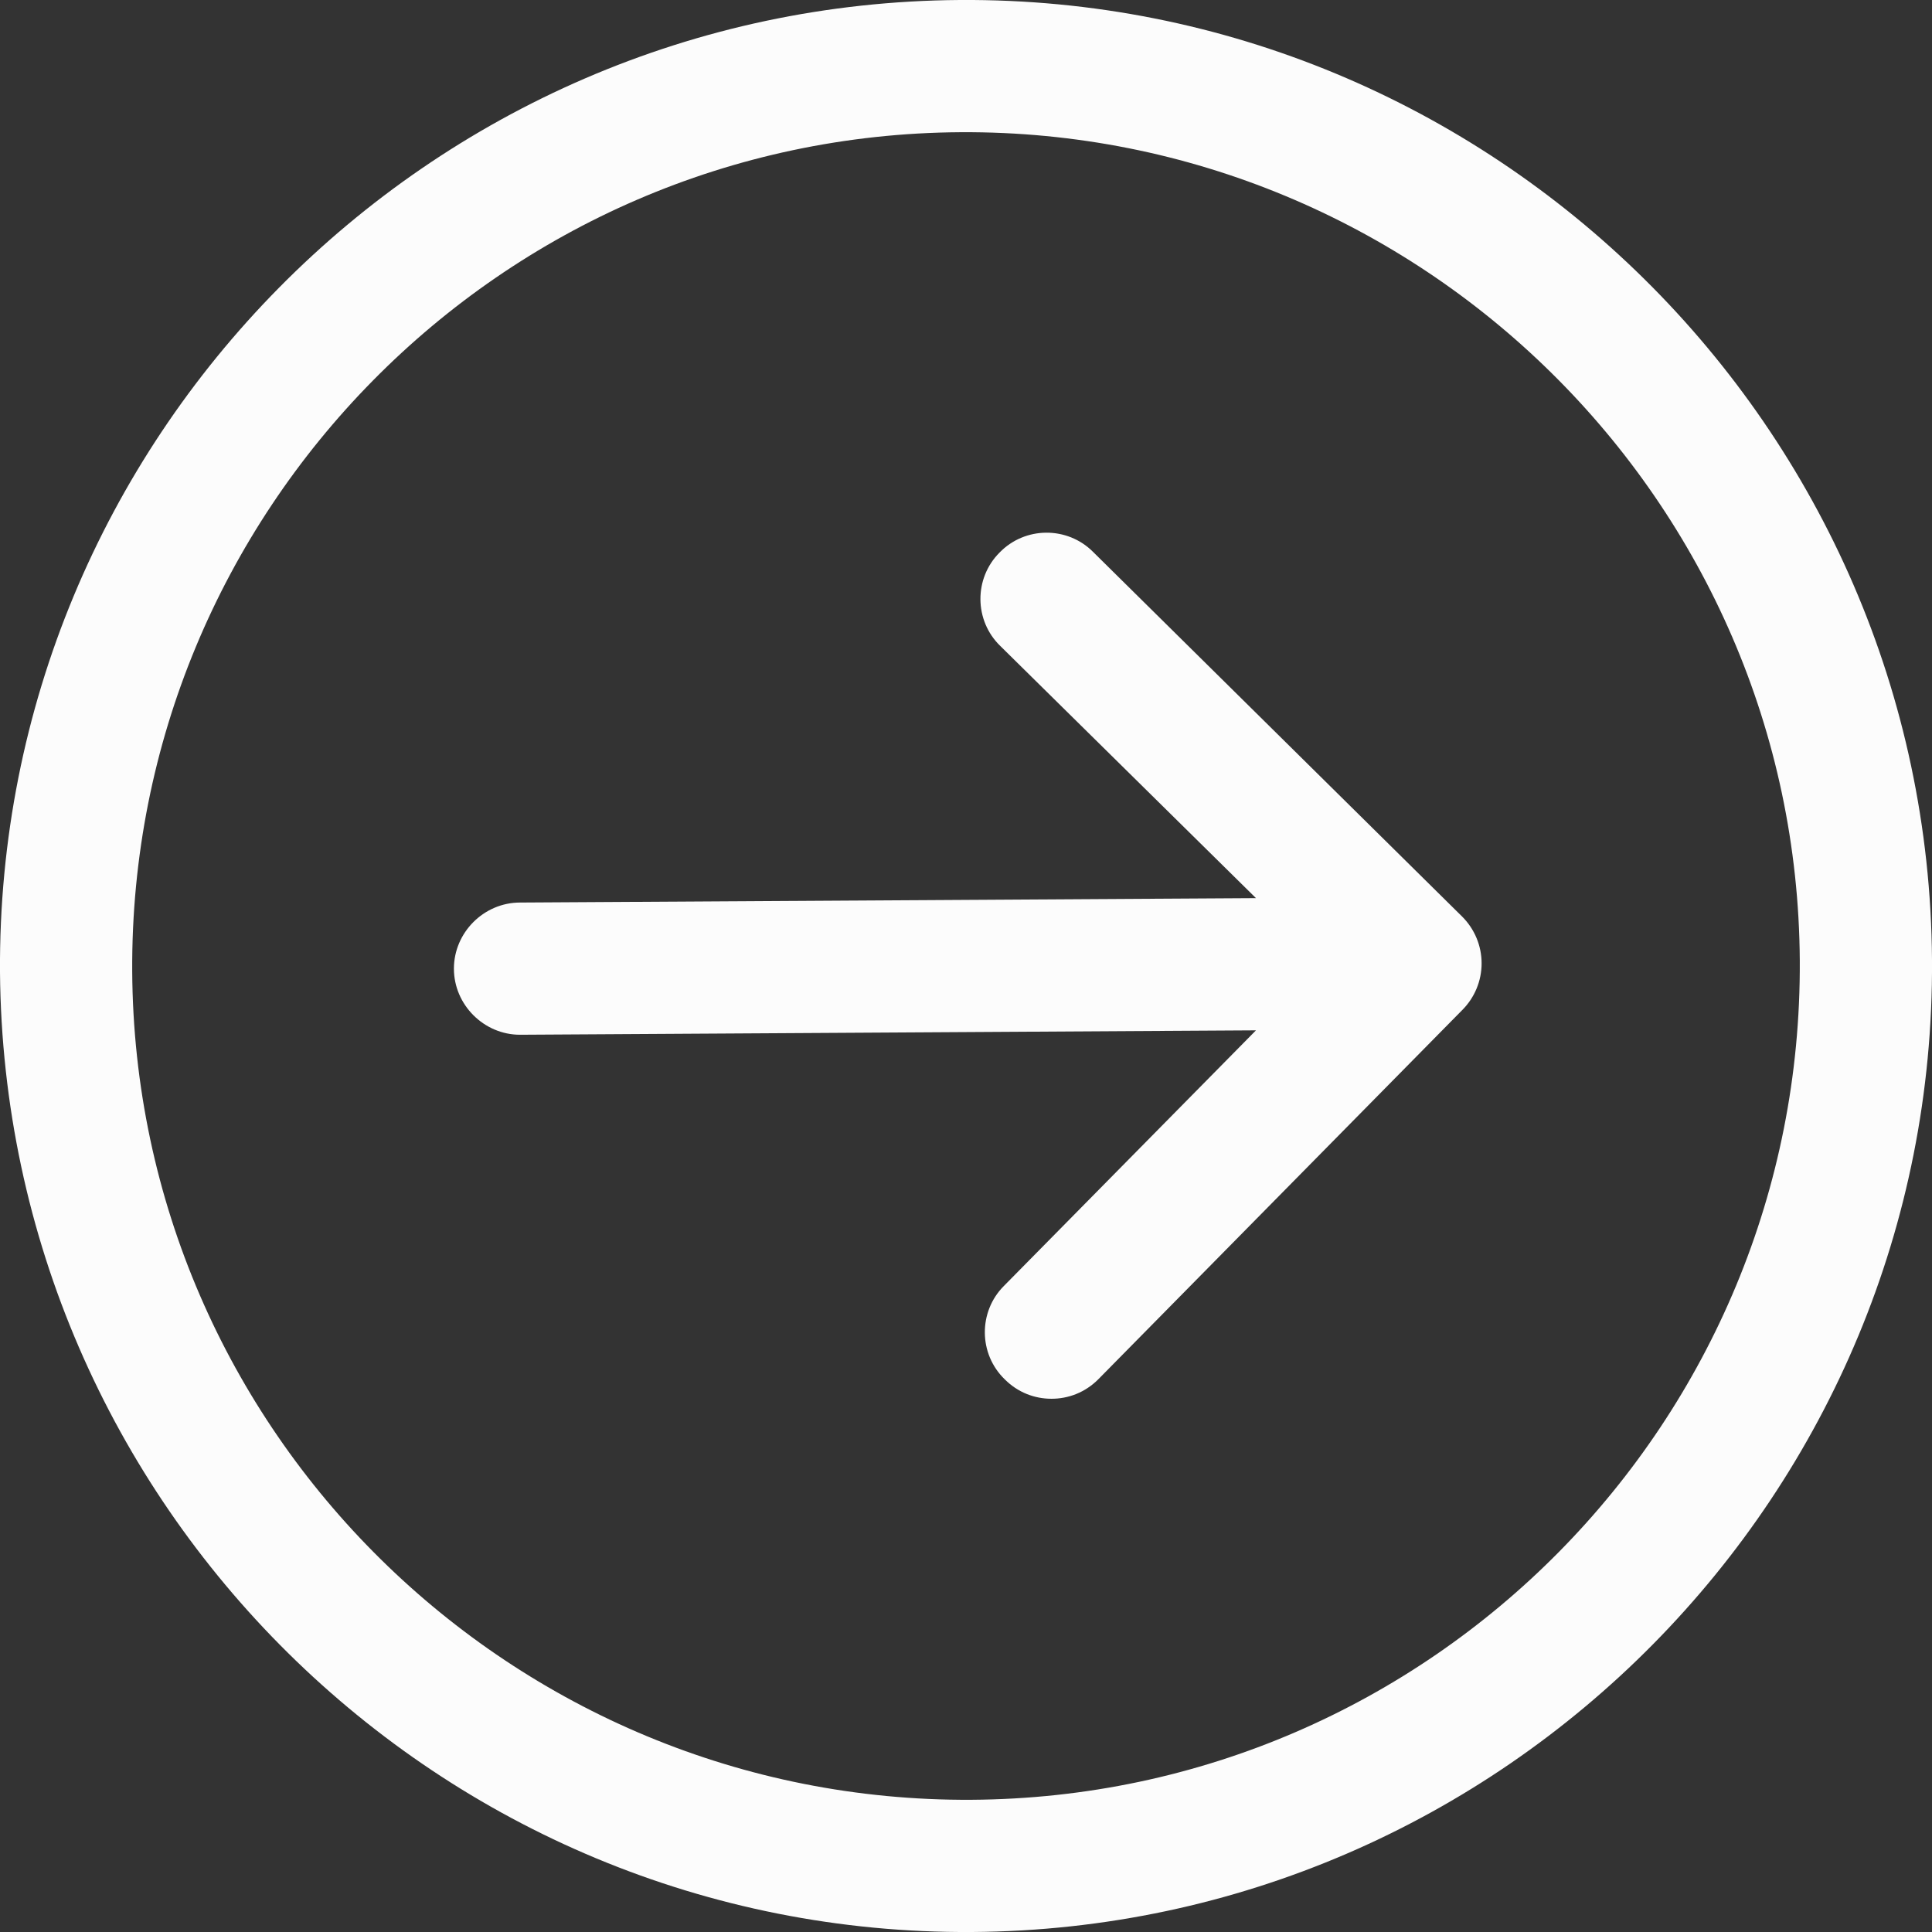
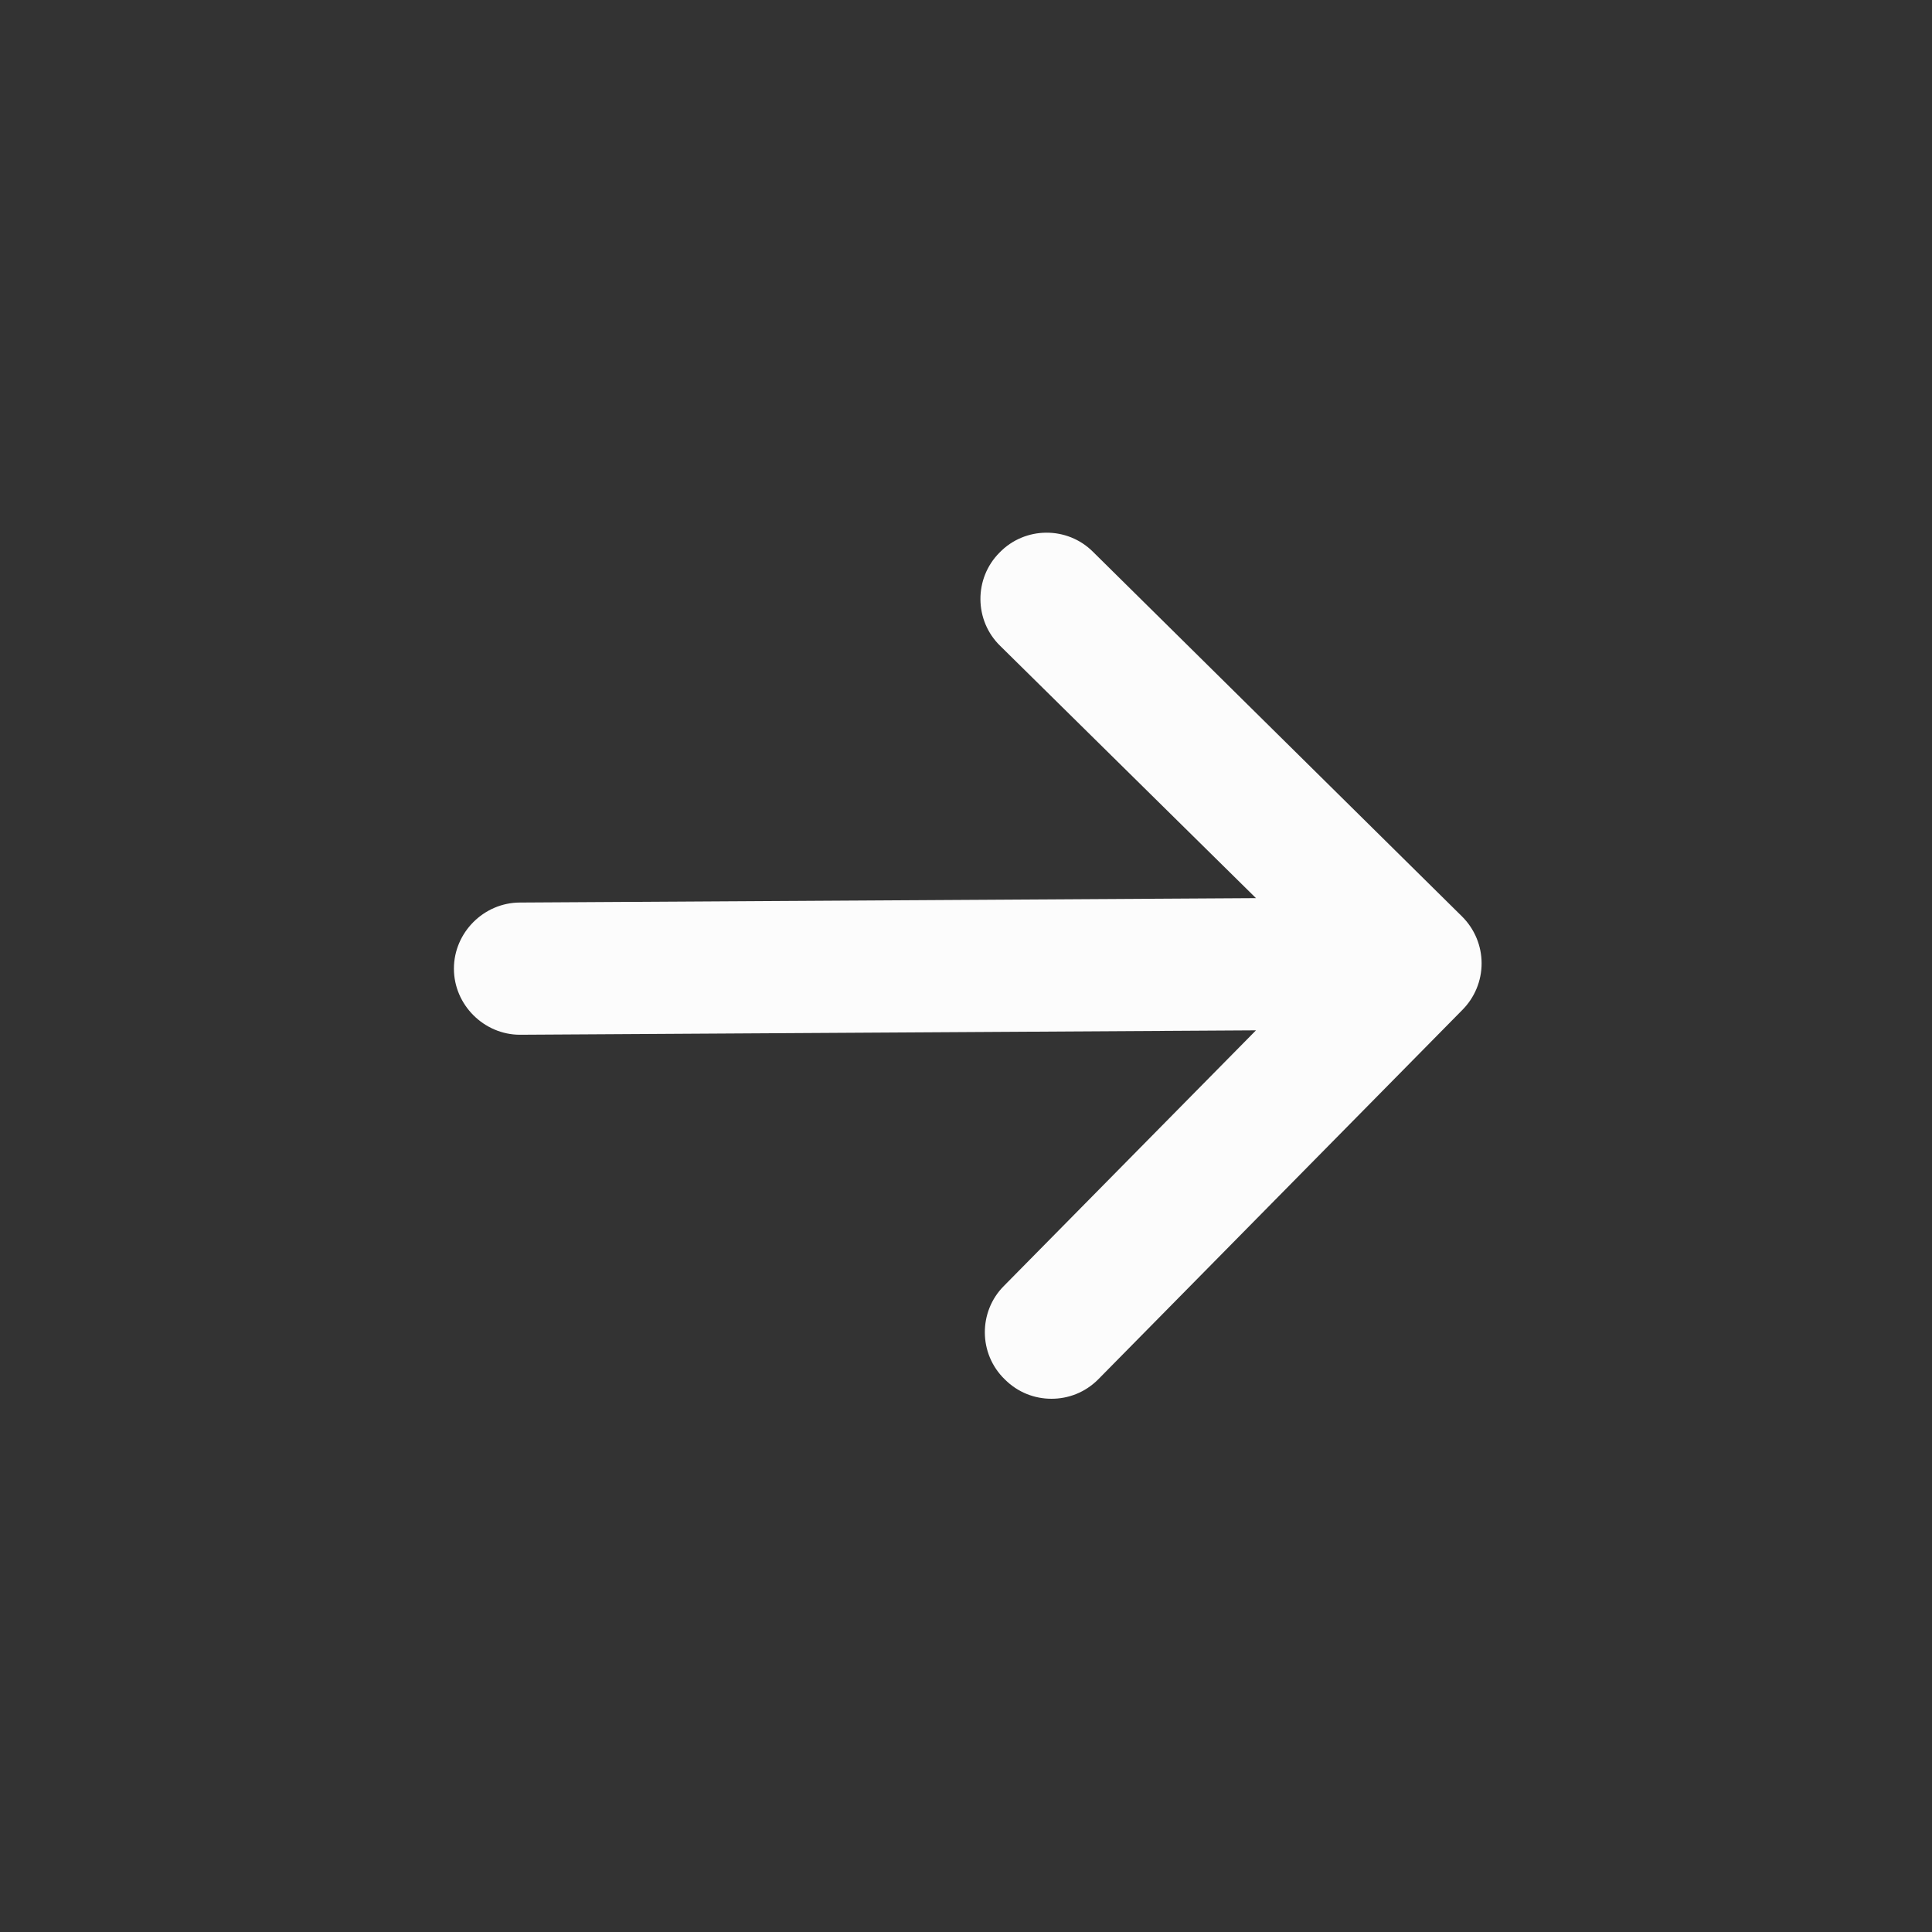
<svg xmlns="http://www.w3.org/2000/svg" version="1.1" id="Capa_1" x="0px" y="0px" viewBox="0 0 219.2 219.2" style="enable-background:new 0 0 219.2 219.2;" xml:space="preserve">
  <rect x="0" y="0" width="219.2" height="219.2" fill="#333333" stroke="none" />
  <style type="text/css">
	.st0{fill:#FCFCFC;}
</style>
  <g>
-     <path class="st0" d="M108.9,0C48.5,0.4-0.4,49.9,0,110.3c0.5,60.4,49.9,109.3,110.3,108.9c60.4-0.4,109.3-49.9,108.9-110.3   C218.8,48.5,169.3-0.4,108.9,0z M110.2,204.2c-52.1,0.3-94.9-41.8-95.2-94C14.7,58.1,56.8,15.3,109,15c52.1-0.3,94.9,41.8,95.2,94   C204.5,161.2,162.4,203.9,110.2,204.2z" />
    <path class="st0" d="M124,62.6c-2.9-2.9-7.7-2.9-10.6,0.1c-2.9,2.9-2.9,7.7,0.1,10.6l29,28.6L59,102.4c-4.1,0-7.5,3.4-7.5,7.5   c0,4.1,3.4,7.5,7.5,7.5l83.5-0.5l-28.6,29c-2.9,2.9-2.9,7.7,0.1,10.6c1.5,1.5,3.4,2.2,5.3,2.2c1.9,0,3.8-0.7,5.3-2.2l41.3-41.9   c1.4-1.4,2.2-3.3,2.2-5.3s-0.8-3.9-2.2-5.3L124,62.6z" />
  </g>
</svg>